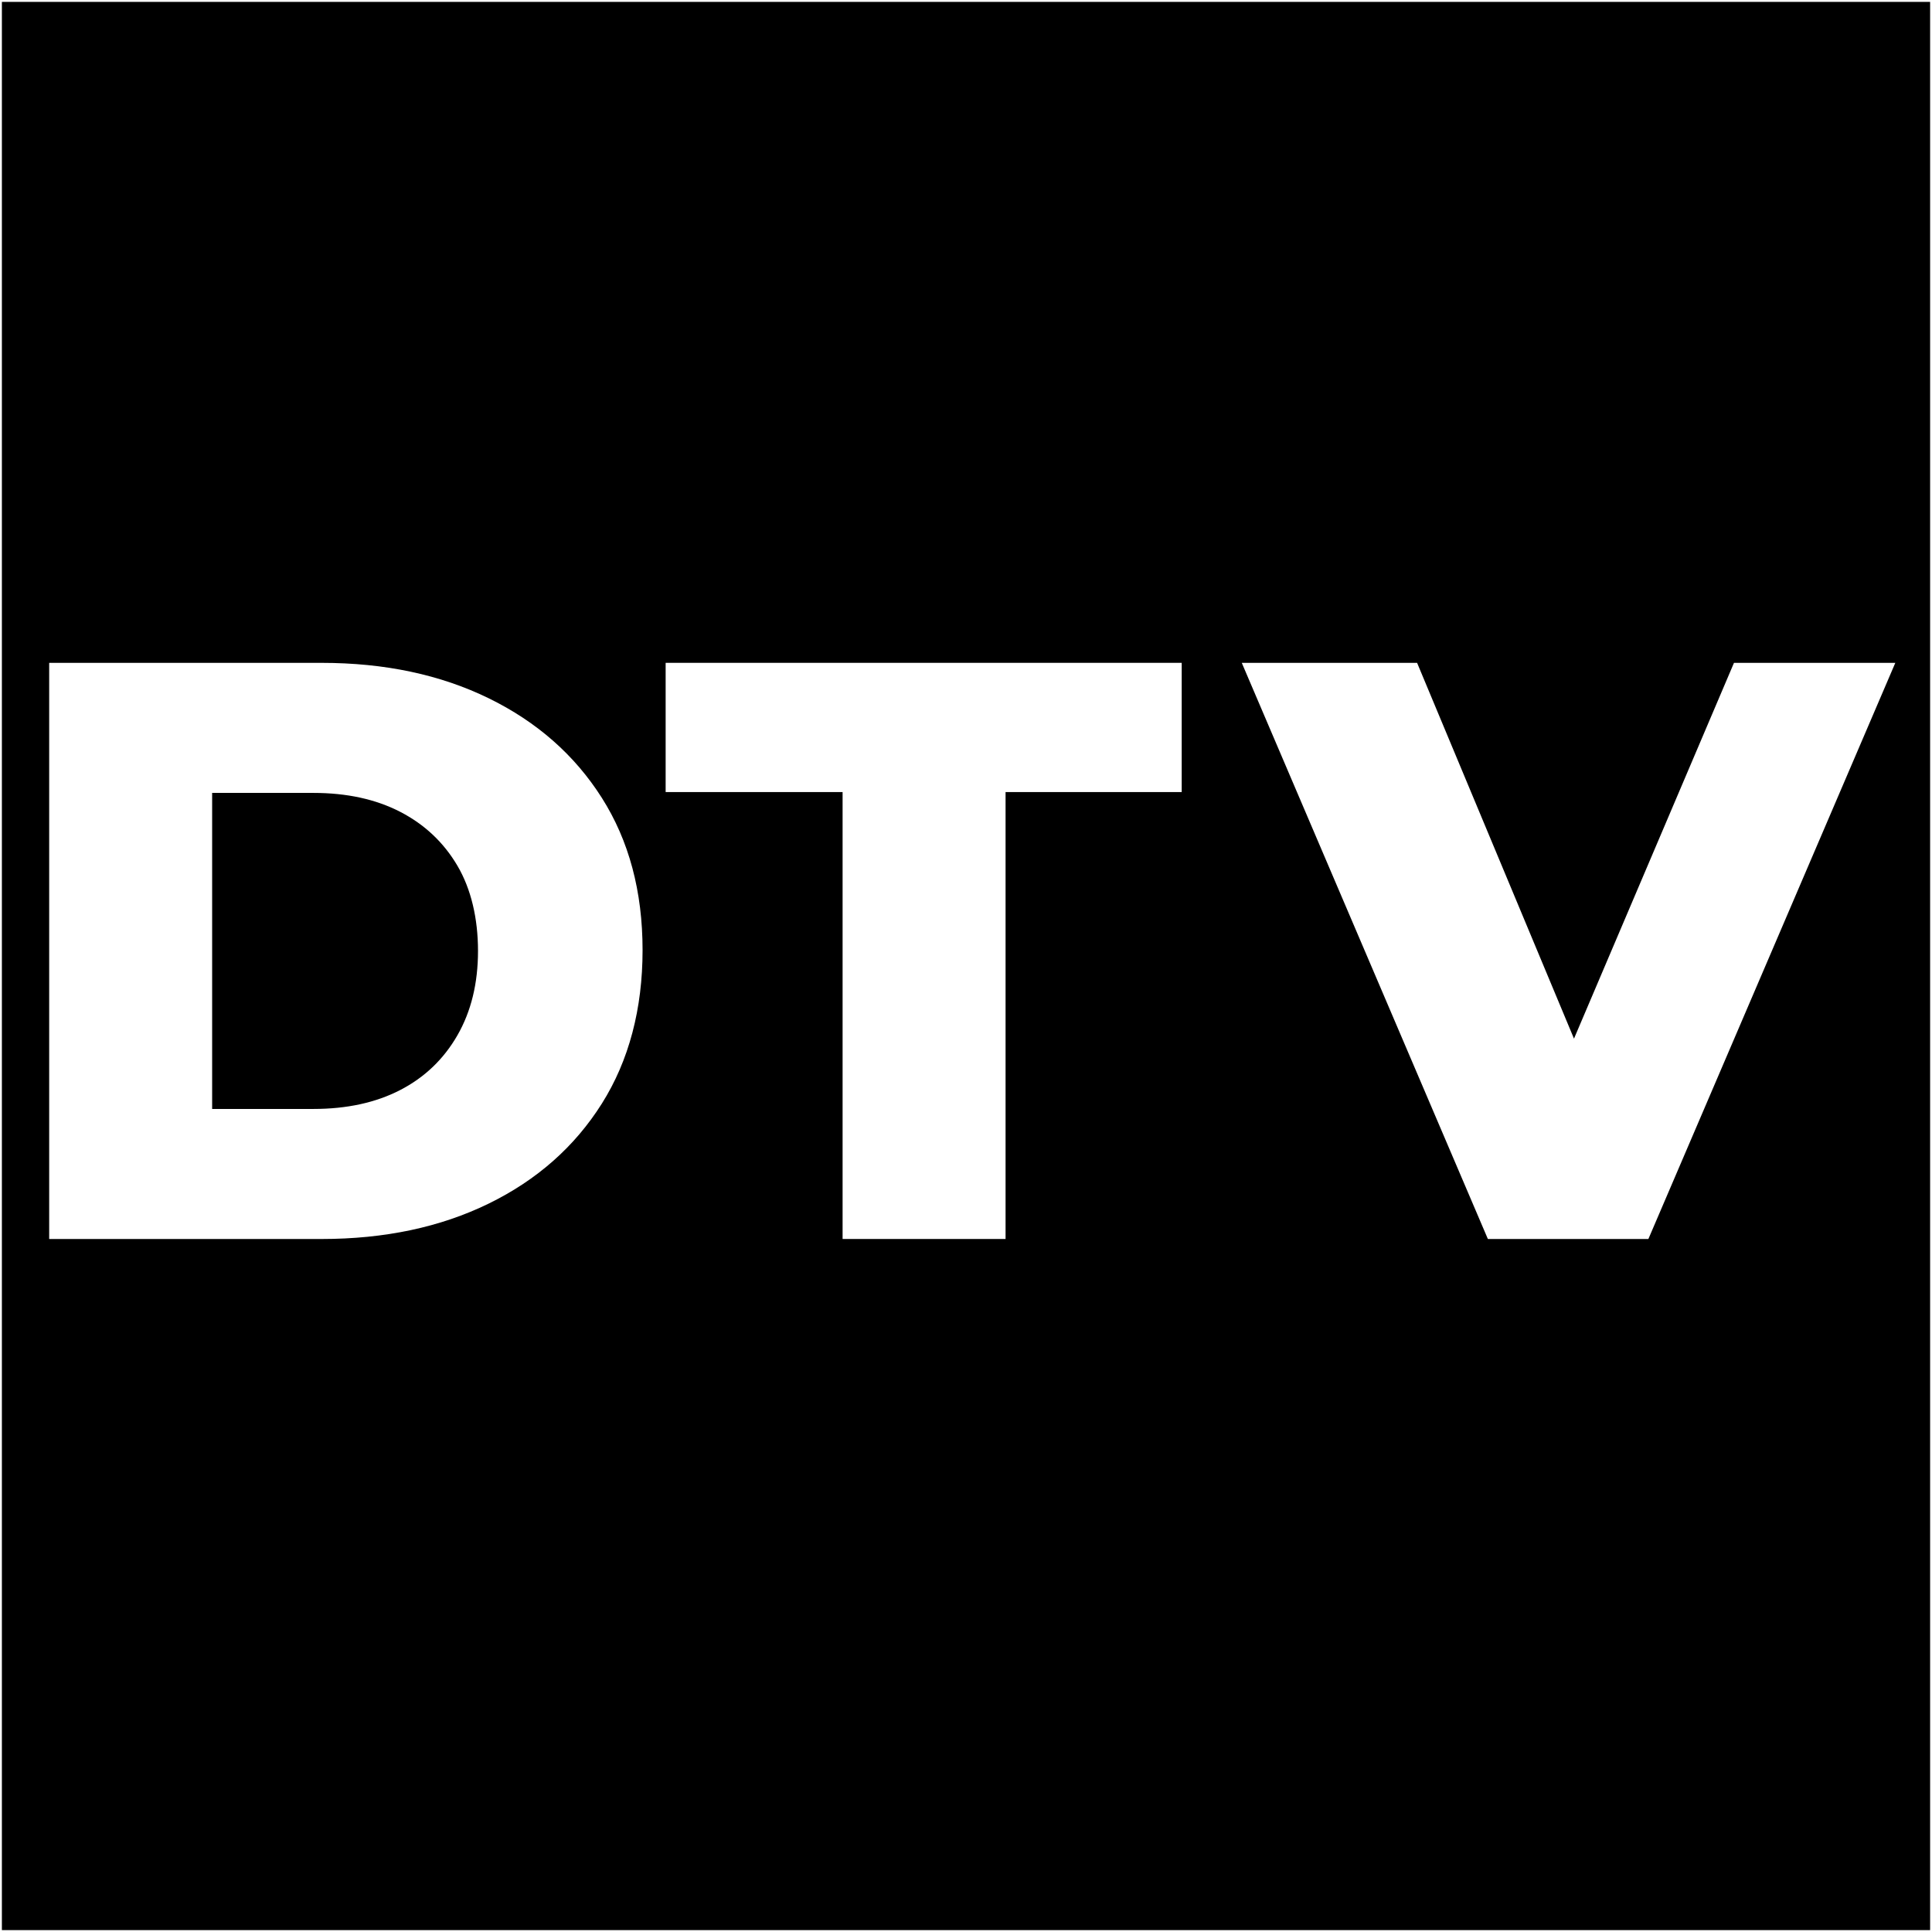
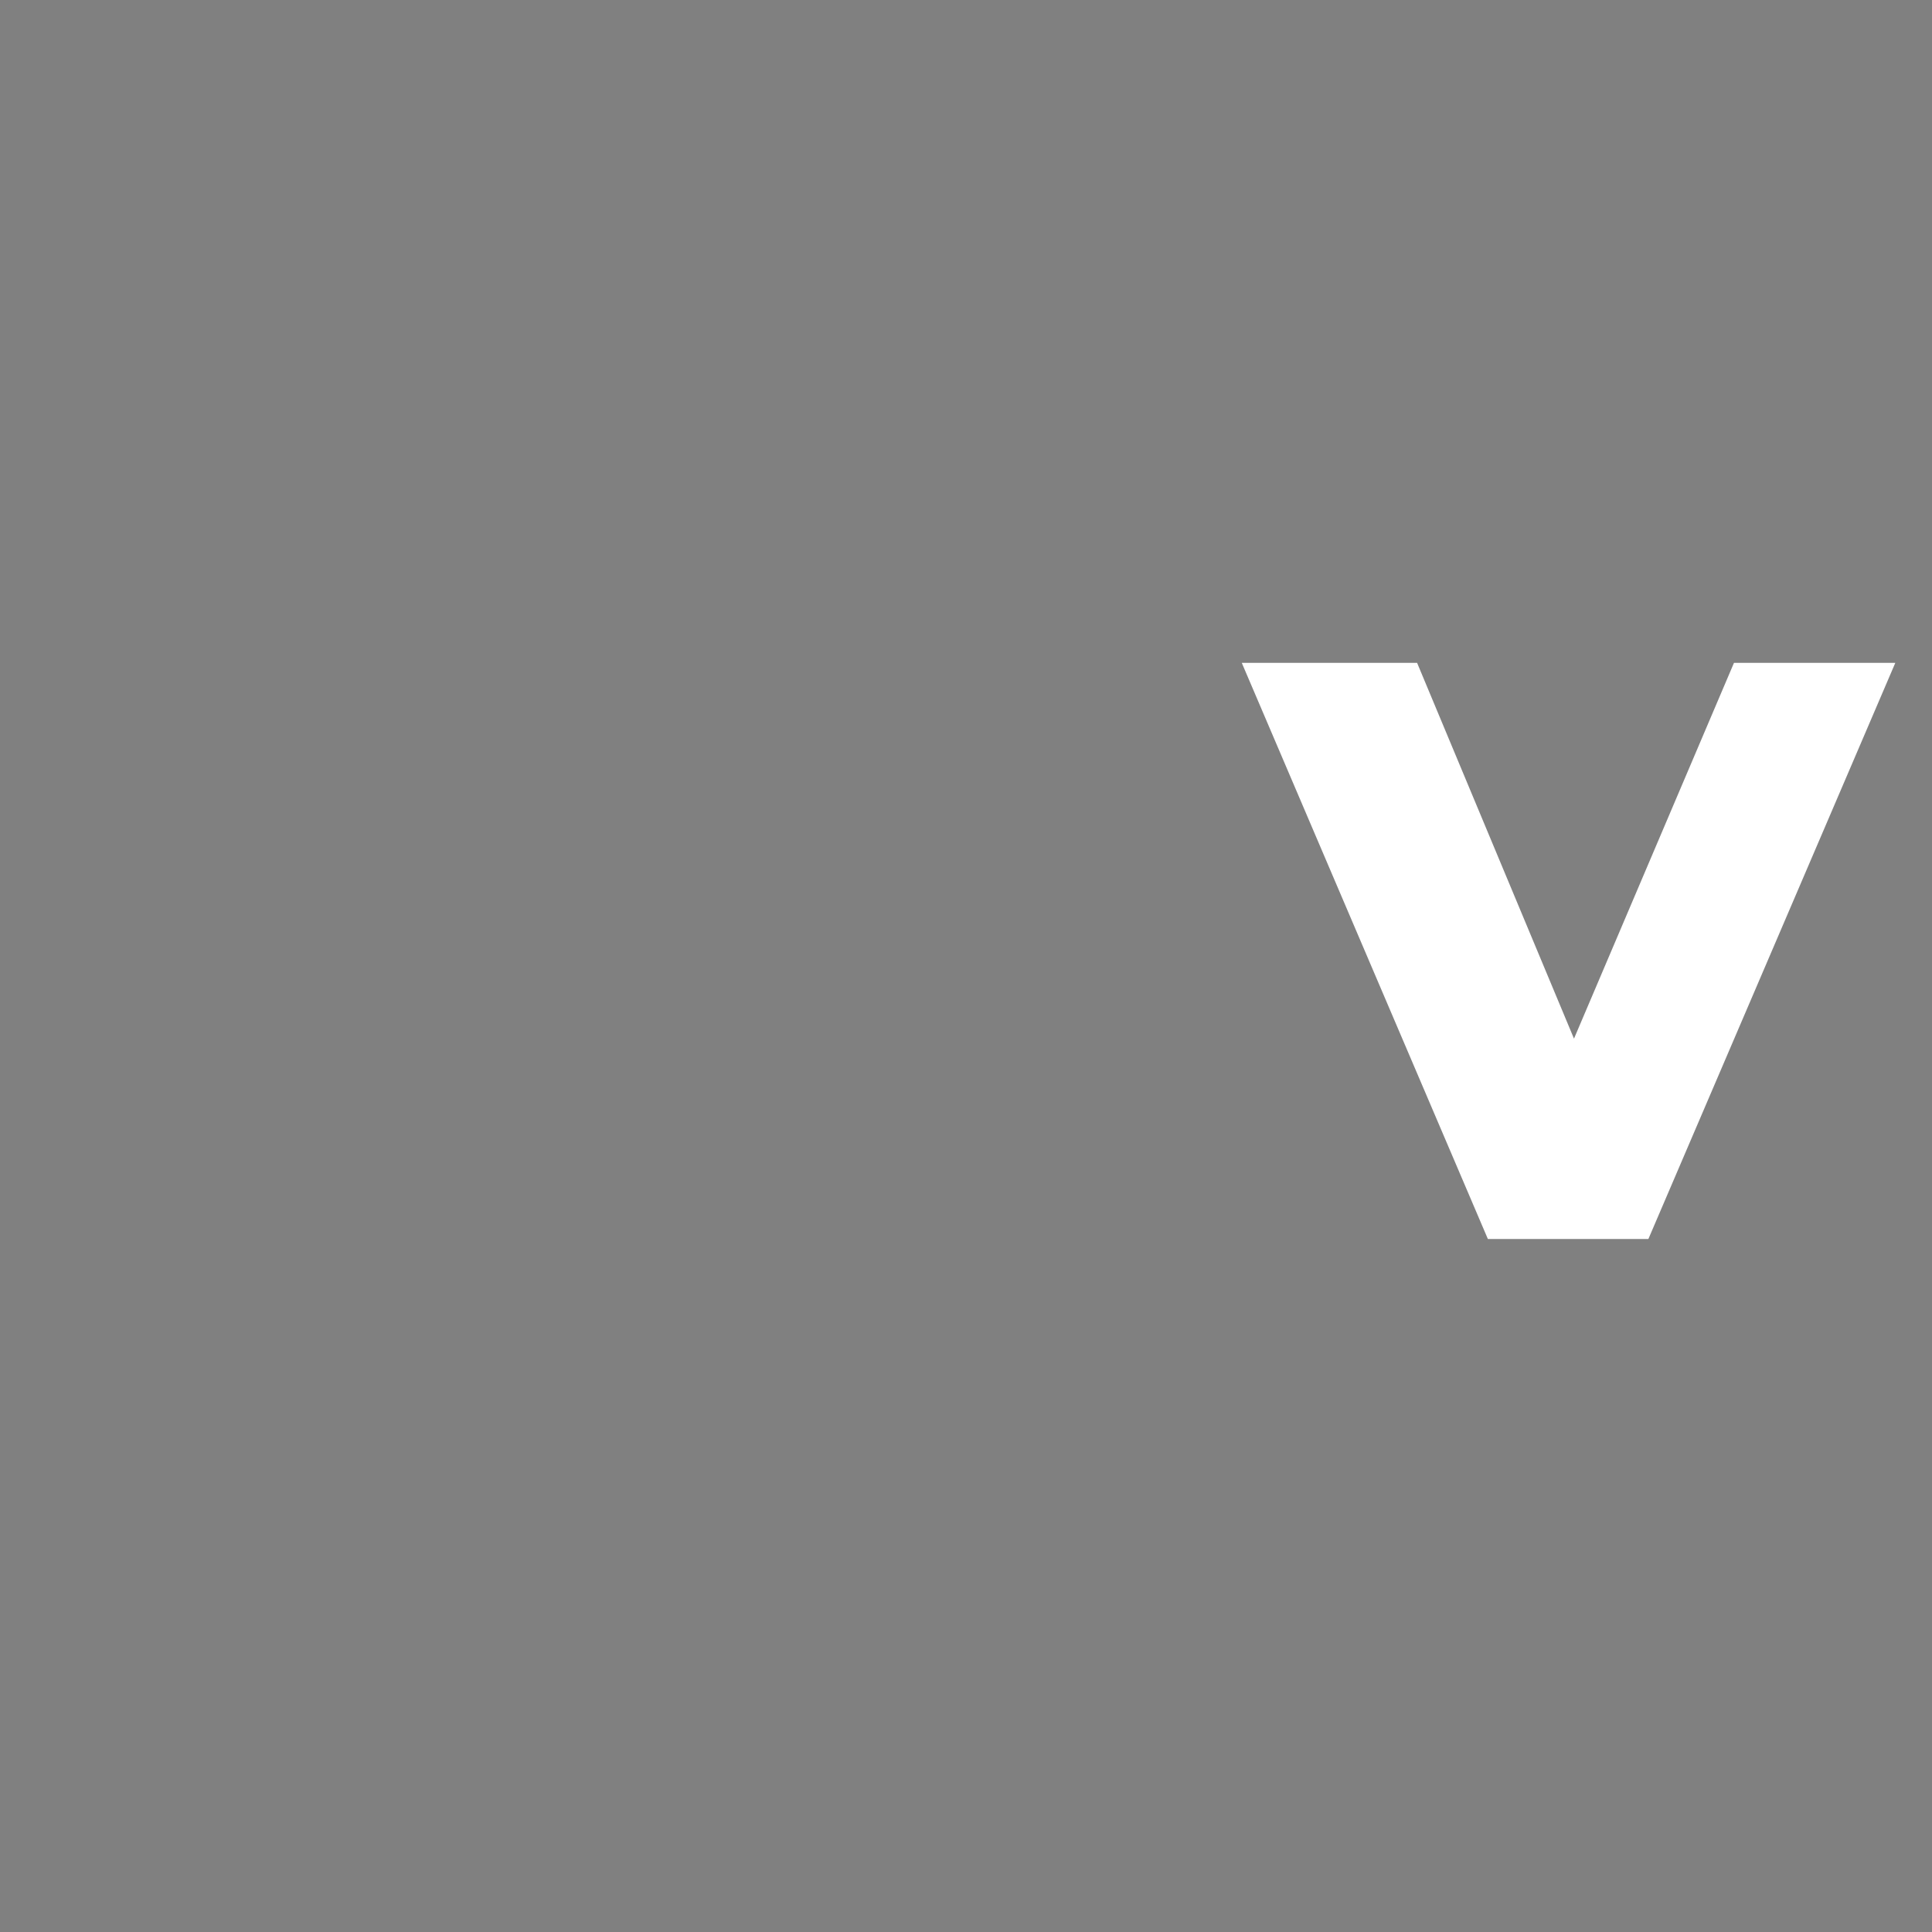
<svg xmlns="http://www.w3.org/2000/svg" id="Layer_1" viewBox="0 0 1025 1025">
  <rect x="0" y="0" width="1025" height="1025" fill="#808080" stroke="none" />
  <defs>
    <style>.cls-1{fill:#000;stroke:#fff;stroke-miterlimit:10;}.cls-2{fill:#fff;stroke-width:0px;}</style>
  </defs>
-   <rect class="cls-1" x=".5" y=".5" width="1024" height="1024" />
-   <path class="cls-2" d="M26.09,657.33v-305.66h144.53c33.47,0,63.02,6.26,88.64,18.78,25.61,12.52,45.63,30.13,60.04,52.84s21.61,49.64,21.61,80.78-7.21,58.59-21.61,81.44c-14.41,22.86-34.43,40.54-60.04,53.05-25.62,12.52-55.17,18.78-88.64,18.78H26.09ZM112.55,588.34h53.71c17.75,0,33.11-3.34,46.07-10.04,12.95-6.69,23.07-16.38,30.35-29.04,7.27-12.66,10.92-27.58,10.92-44.76s-3.64-32.82-10.92-45.19c-7.28-12.37-17.4-21.9-30.35-28.6-12.96-6.69-28.31-10.04-46.07-10.04h-53.71v167.68Z" />
-   <path class="cls-2" d="M447.03,657.33v-237.11h-93.88v-68.56h273.79v68.56h-93.45v237.11h-86.46Z" />
  <path class="cls-2" d="M789.37,657.33l-130.56-305.66h93.01l110.48,264.62h-55.02l112.66-264.62h85.59l-131,305.66h-85.15Z" />
</svg>